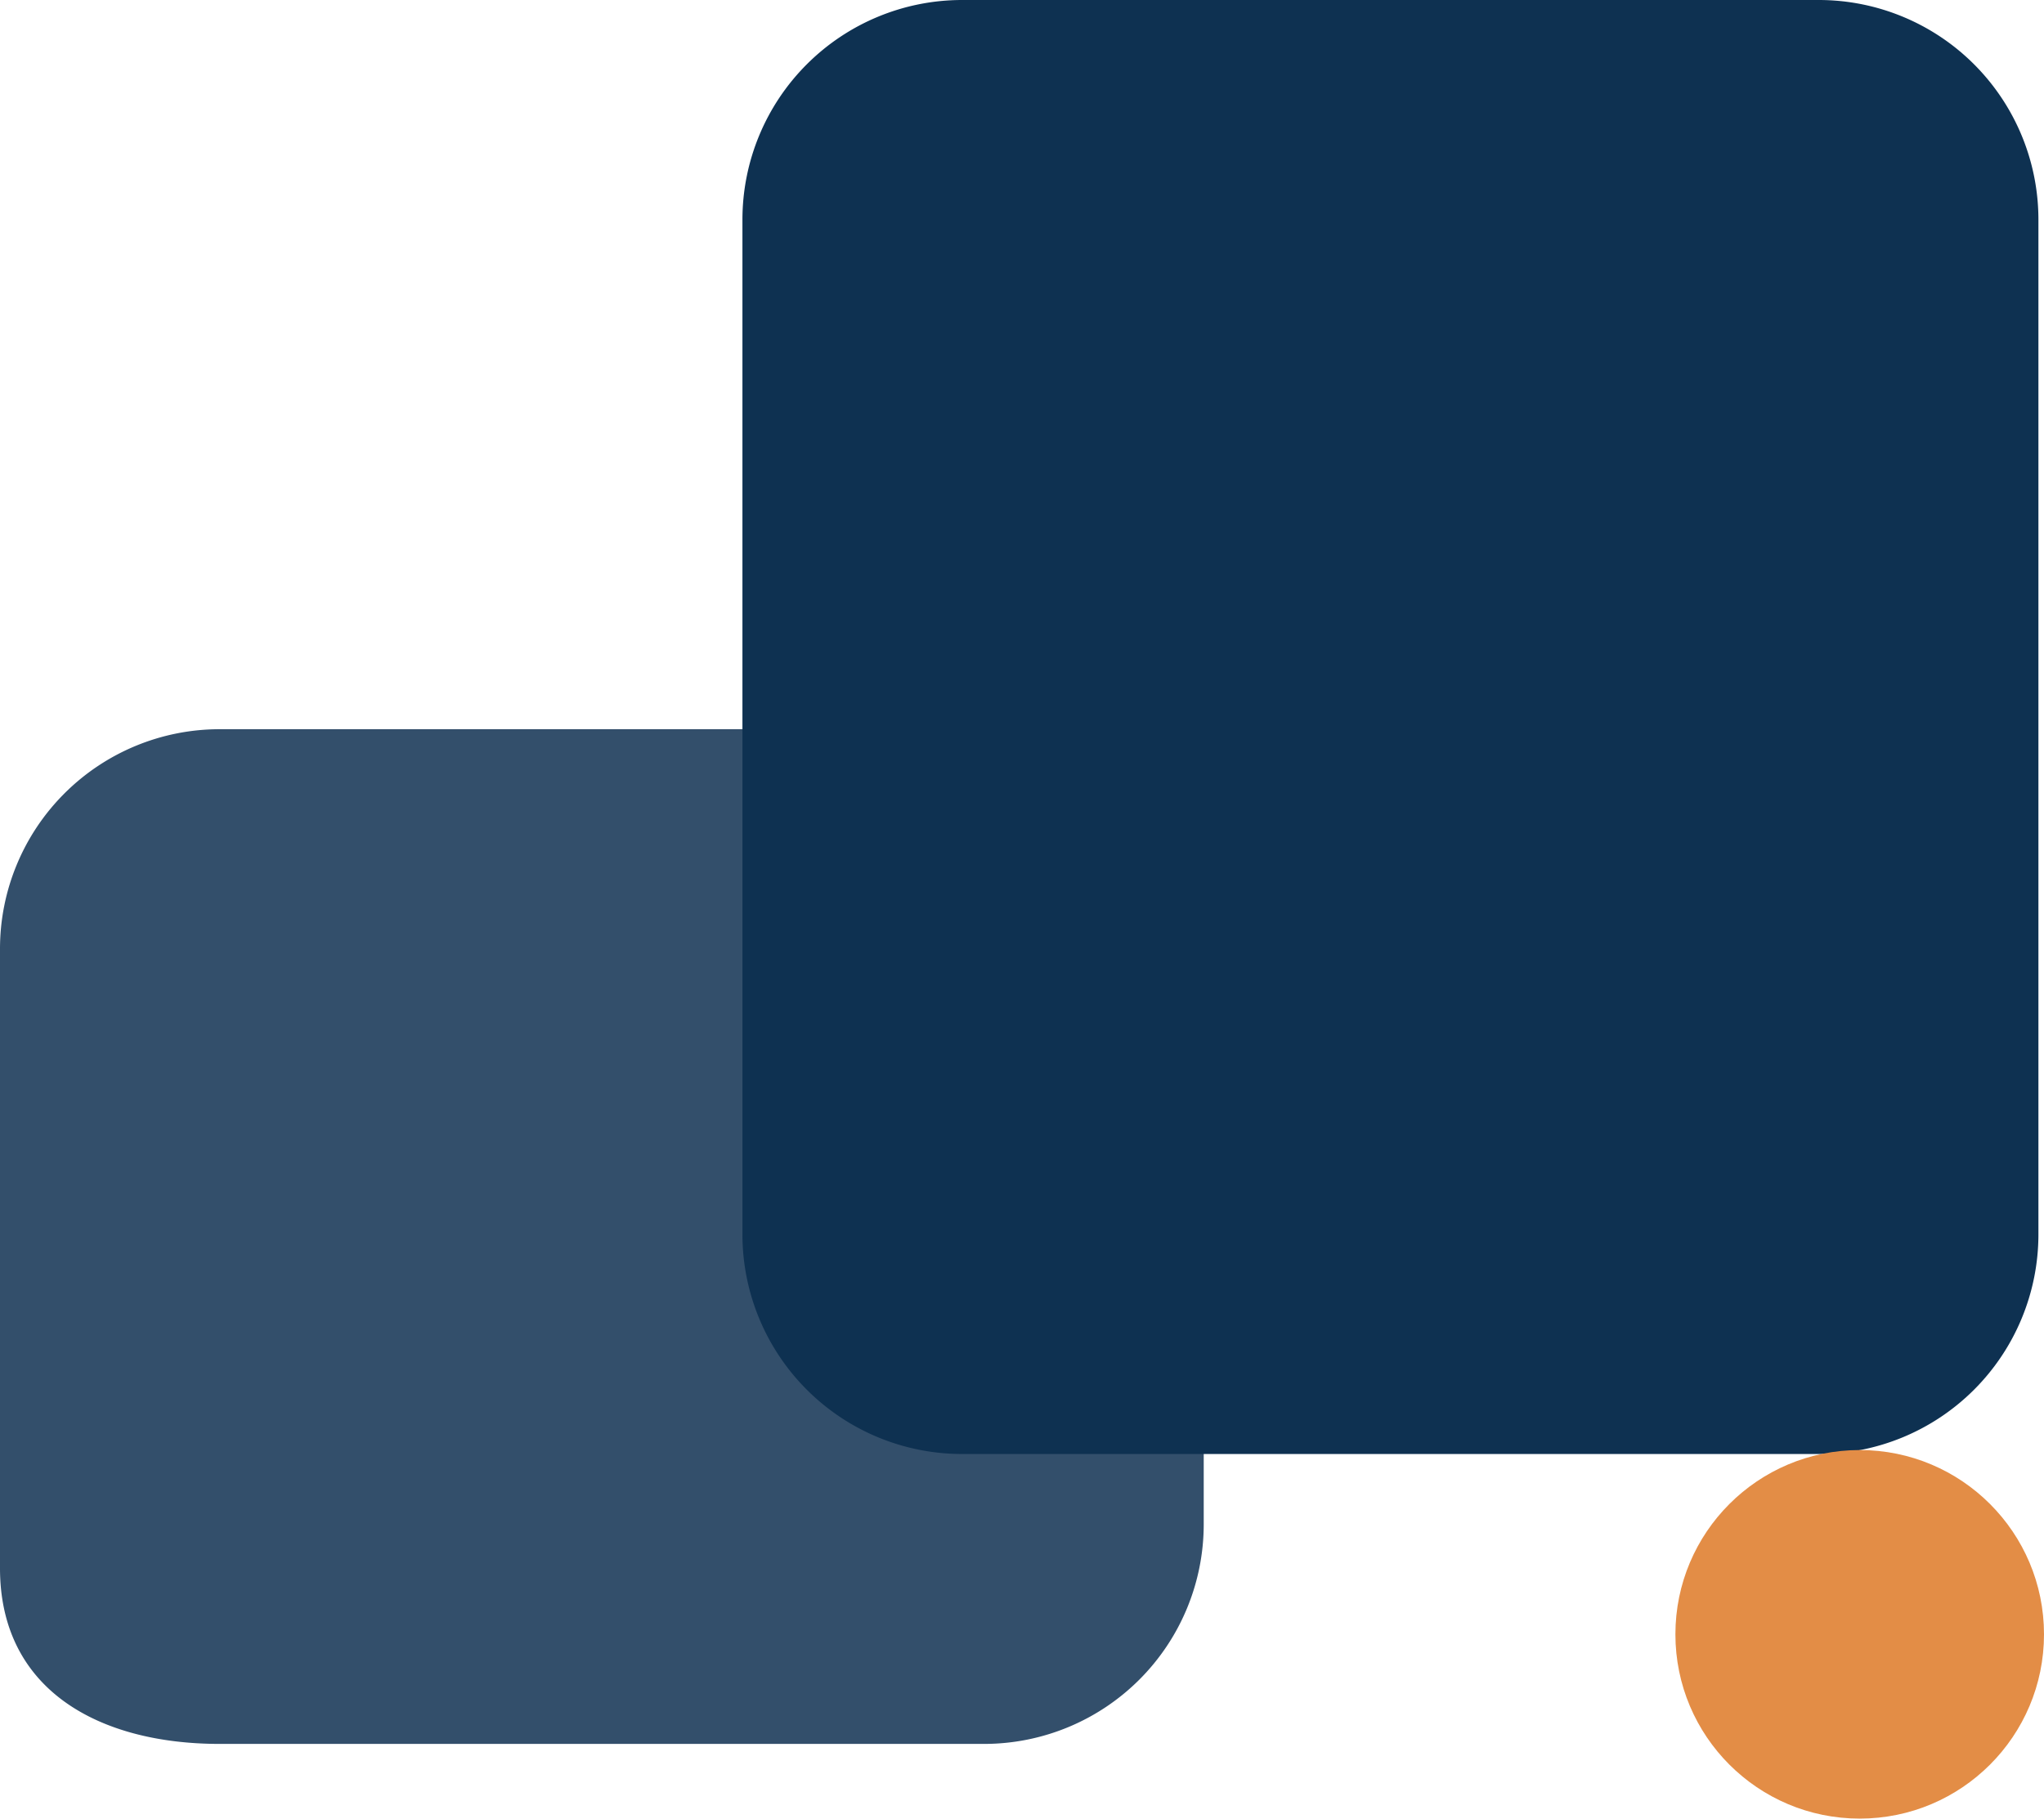
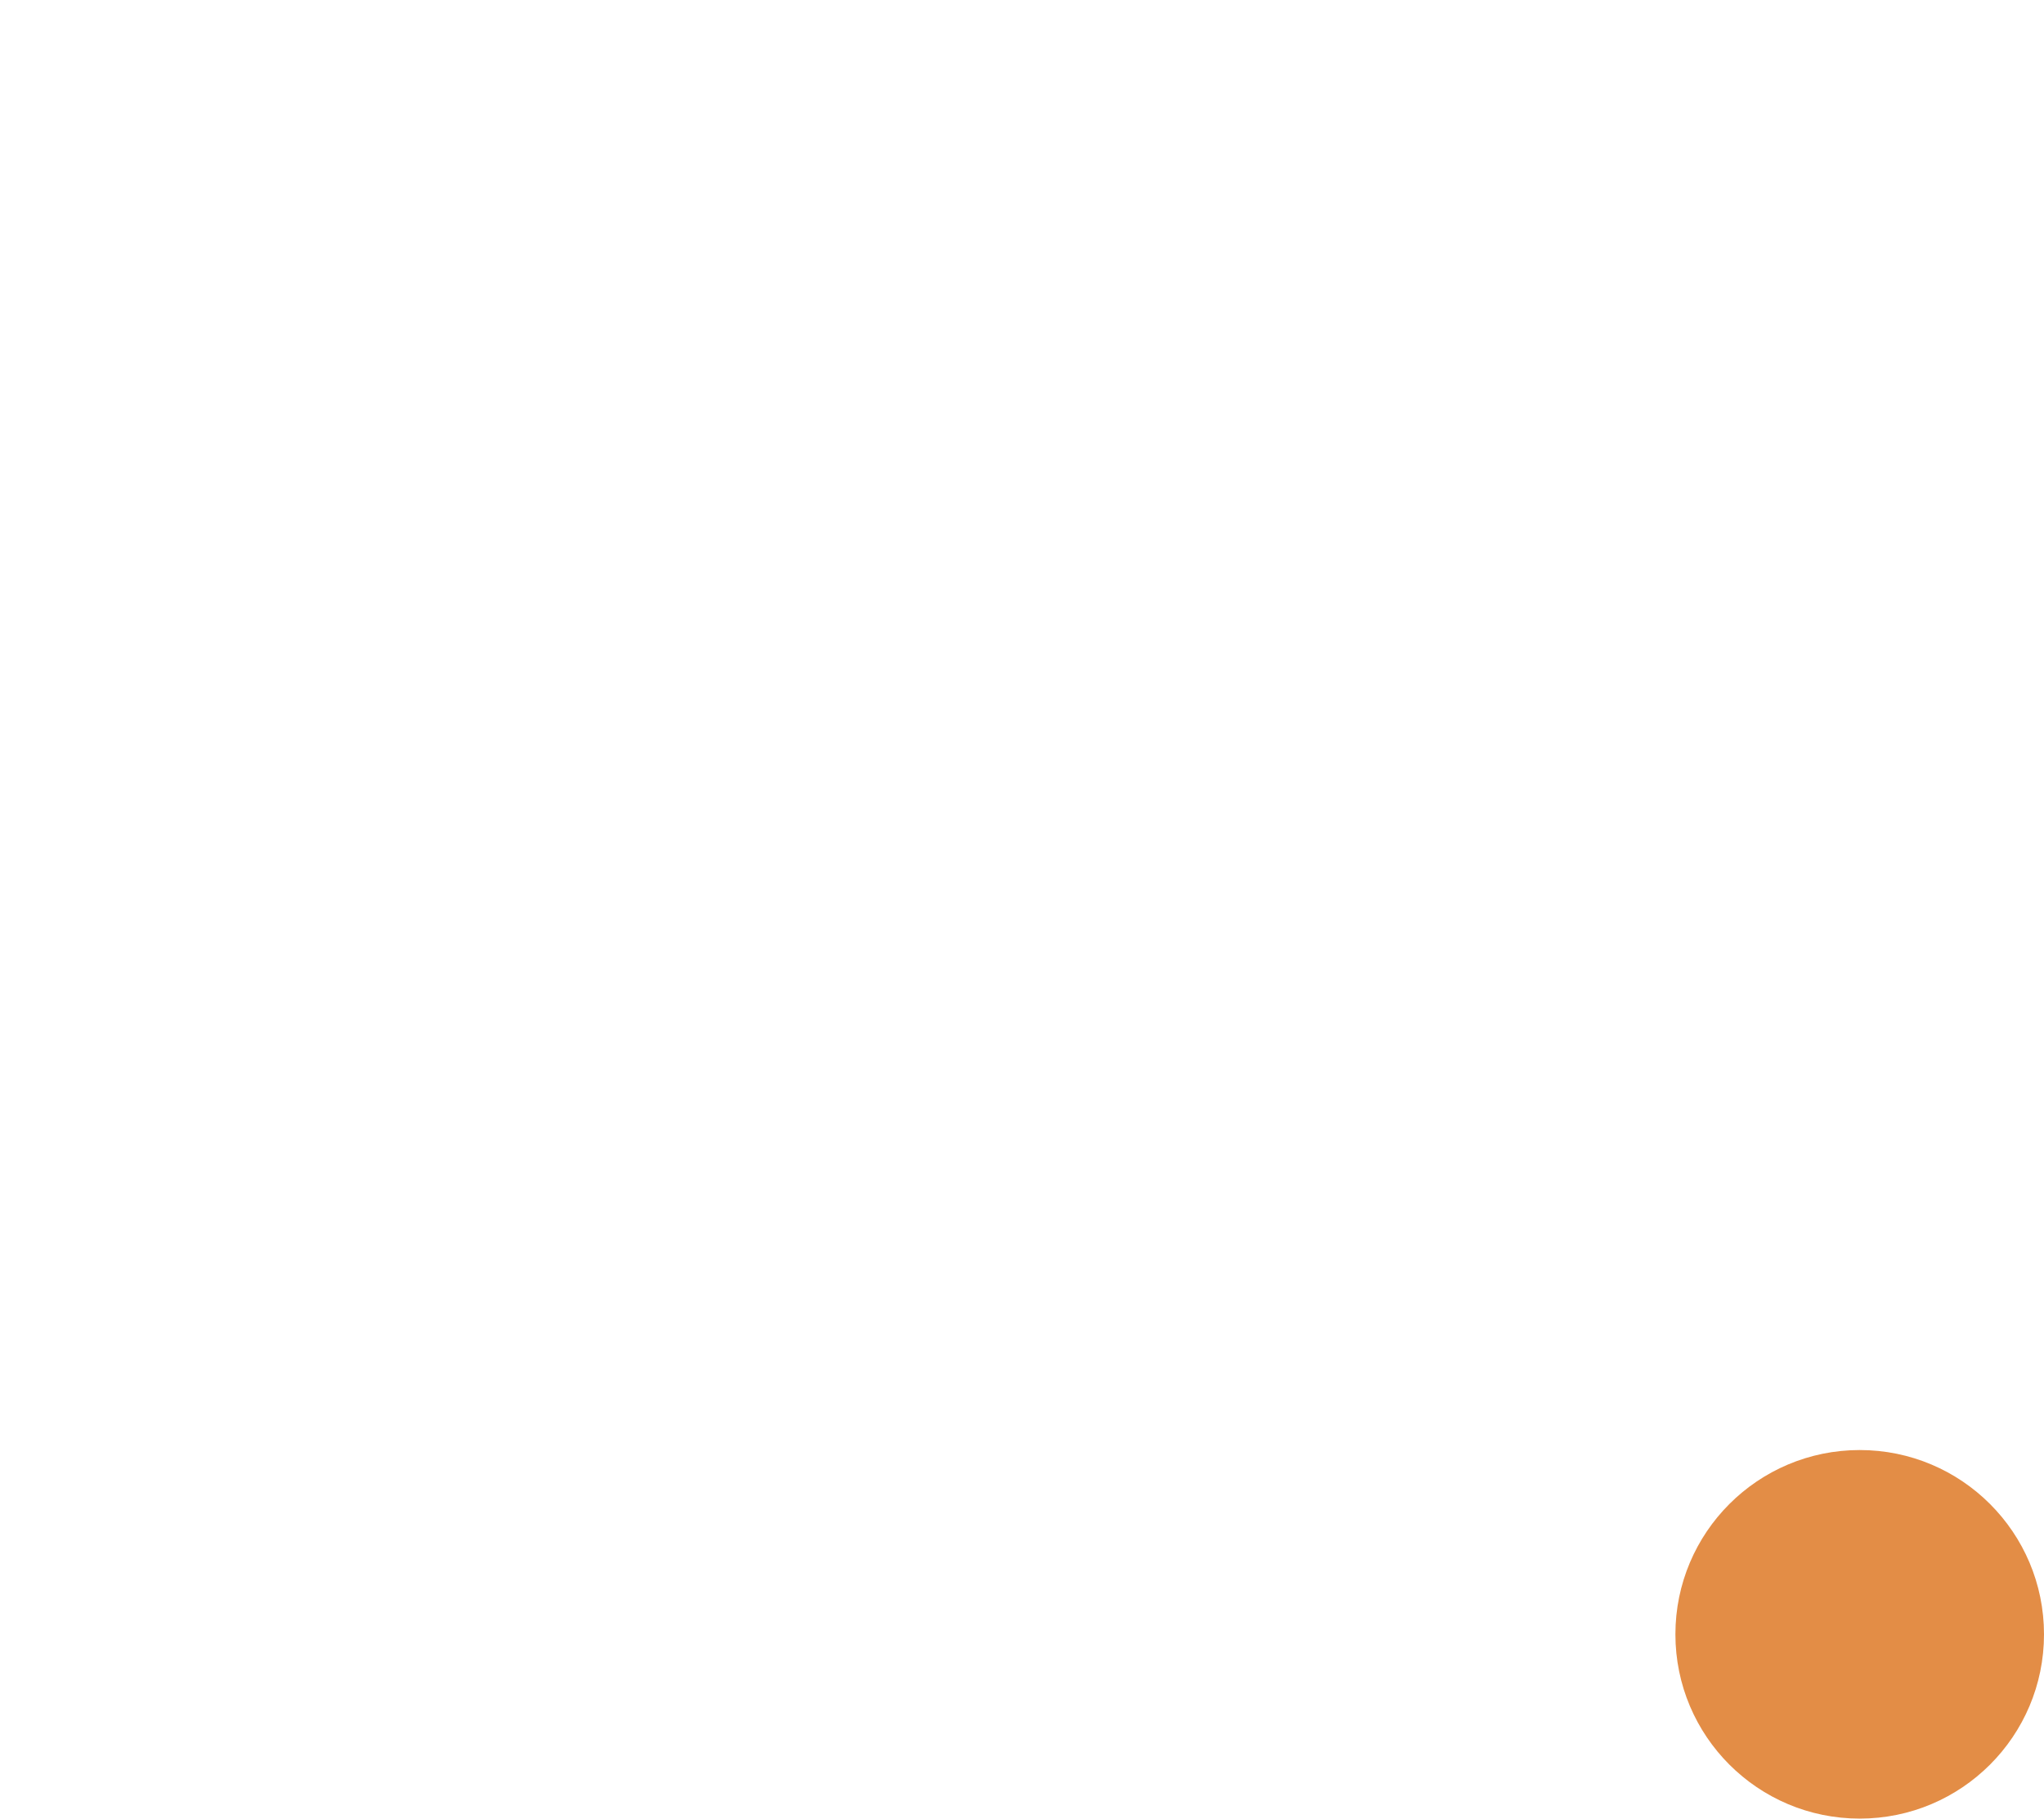
<svg xmlns="http://www.w3.org/2000/svg" width="329.809" height="293.465" viewBox="0 0 329.809 293.465">
  <g id="icon1" transform="translate(-677.191 -191.182)">
-     <path id="Path_485" data-name="Path 485" d="M139.443,0h123.34a35.443,35.443,0,0,1,35.443,35.443V128.3a35.443,35.443,0,0,1-35.443,35.443H139.443c-19.574,0-35.443-8.78-35.443-28.354V35.443A35.443,35.443,0,0,1,139.443,0Z" transform="translate(573.191 308.852)" fill="#334f6b" />
-     <path id="Path_484" data-name="Path 484" d="M118.443,0H256.669a35.443,35.443,0,0,1,35.443,35.443V199.187a35.443,35.443,0,0,1-35.443,35.443H118.443A35.443,35.443,0,0,1,83,199.187V35.443A35.443,35.443,0,0,1,118.443,0Z" transform="translate(713.987 191.182)" fill="#0e3151" />
    <ellipse id="Ellipse_6" data-name="Ellipse 6" cx="29.737" cy="29.737" rx="29.737" ry="29.737" transform="translate(947.526 425.173)" fill="#e38d46" />
  </g>
</svg>